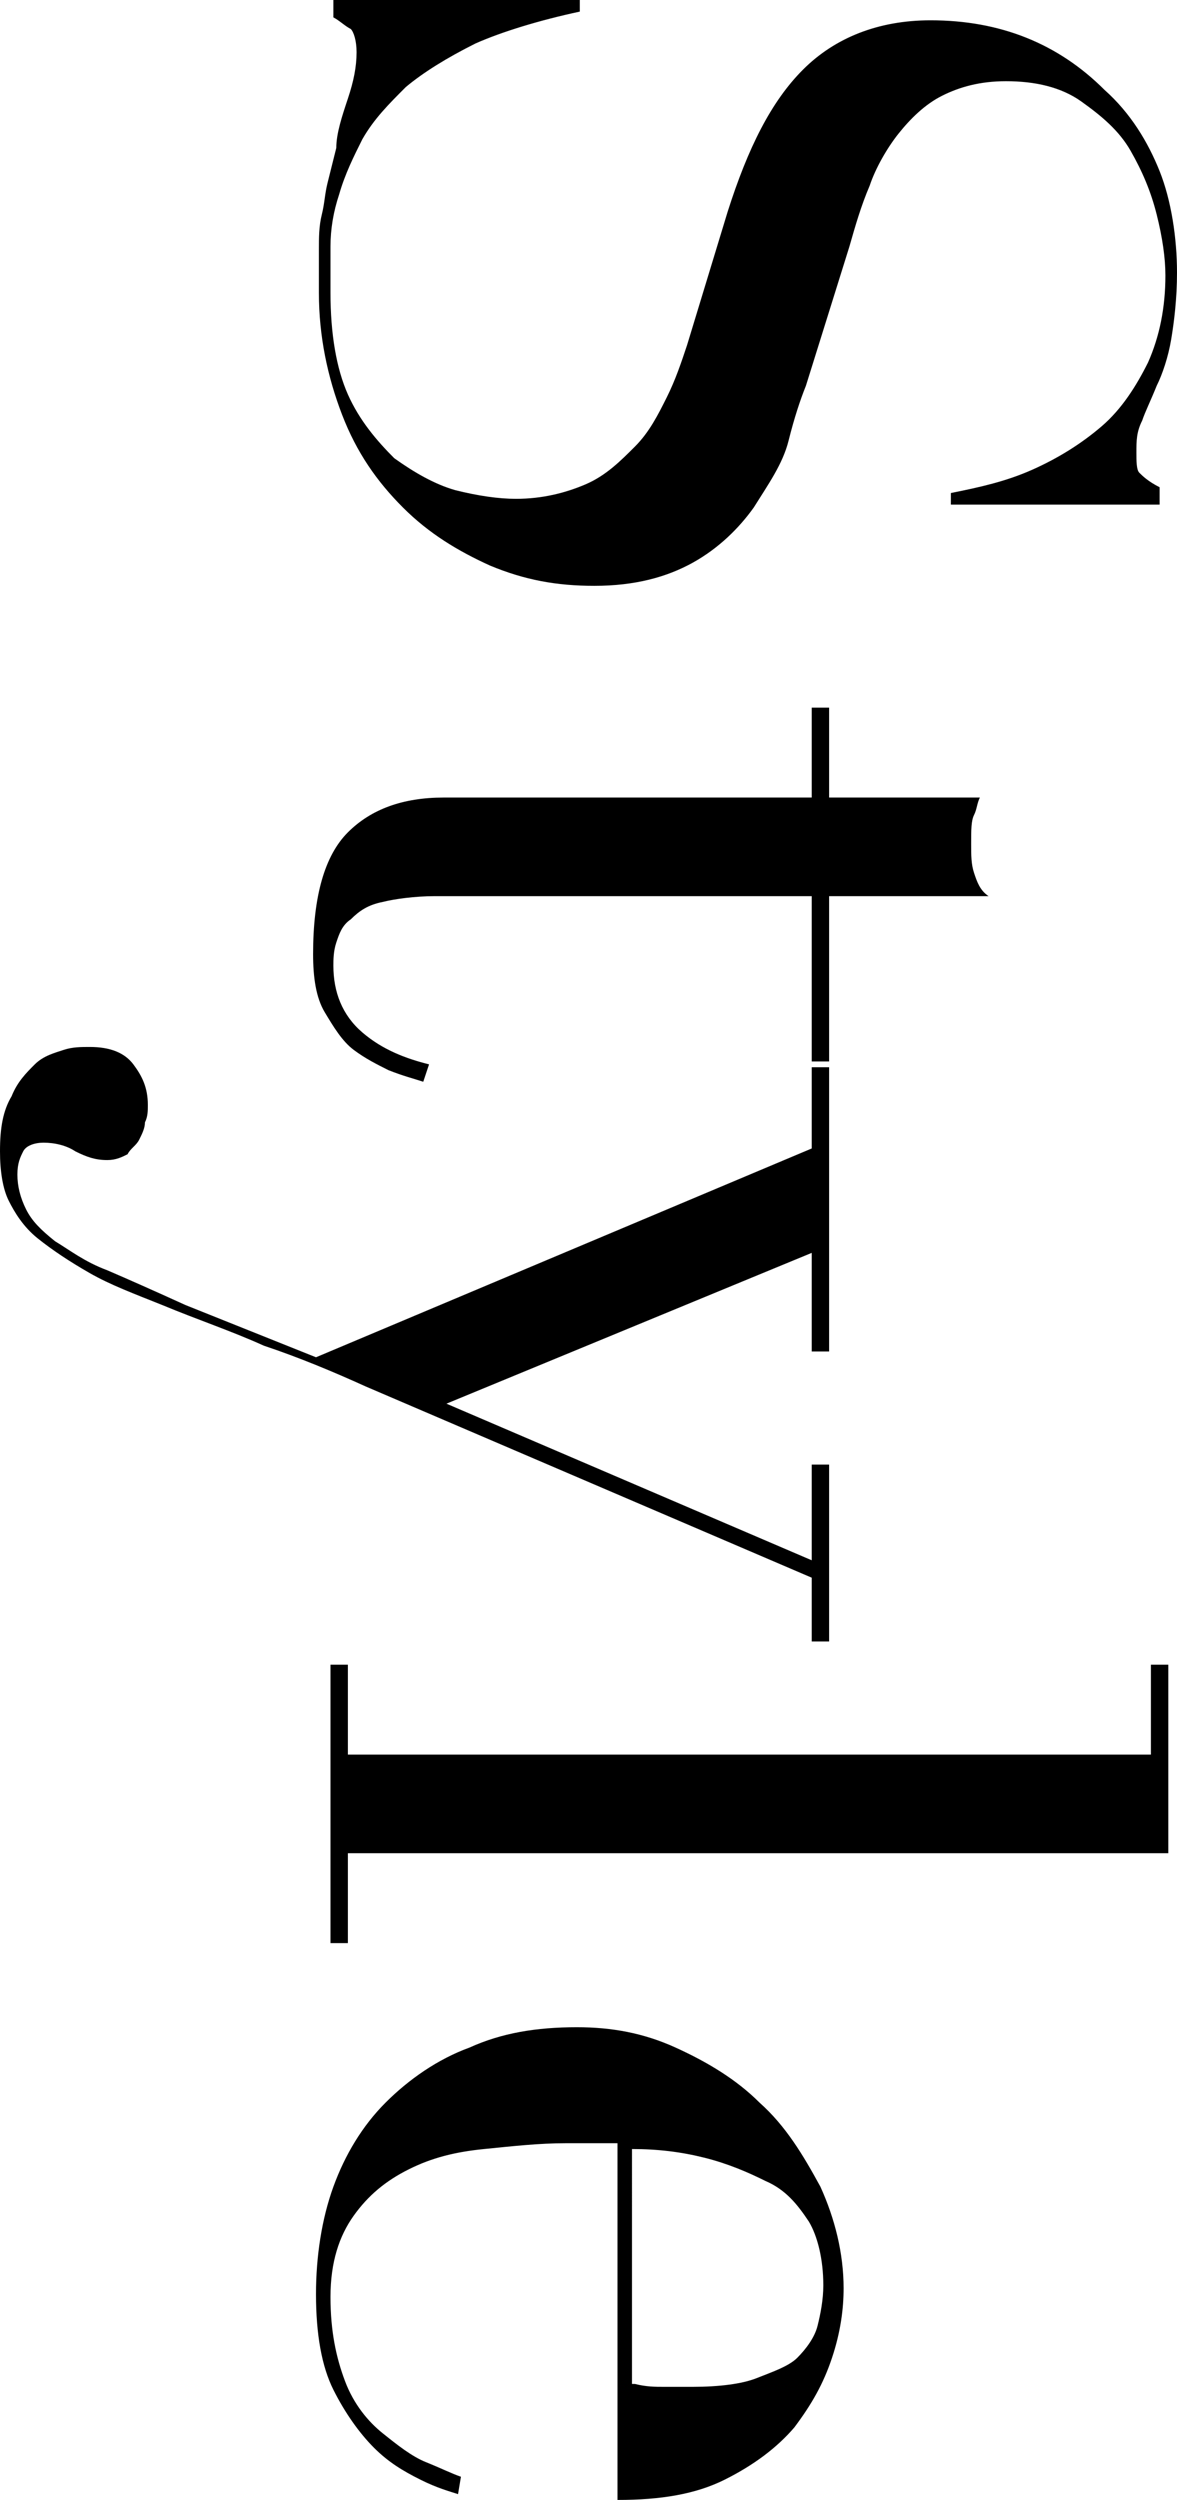
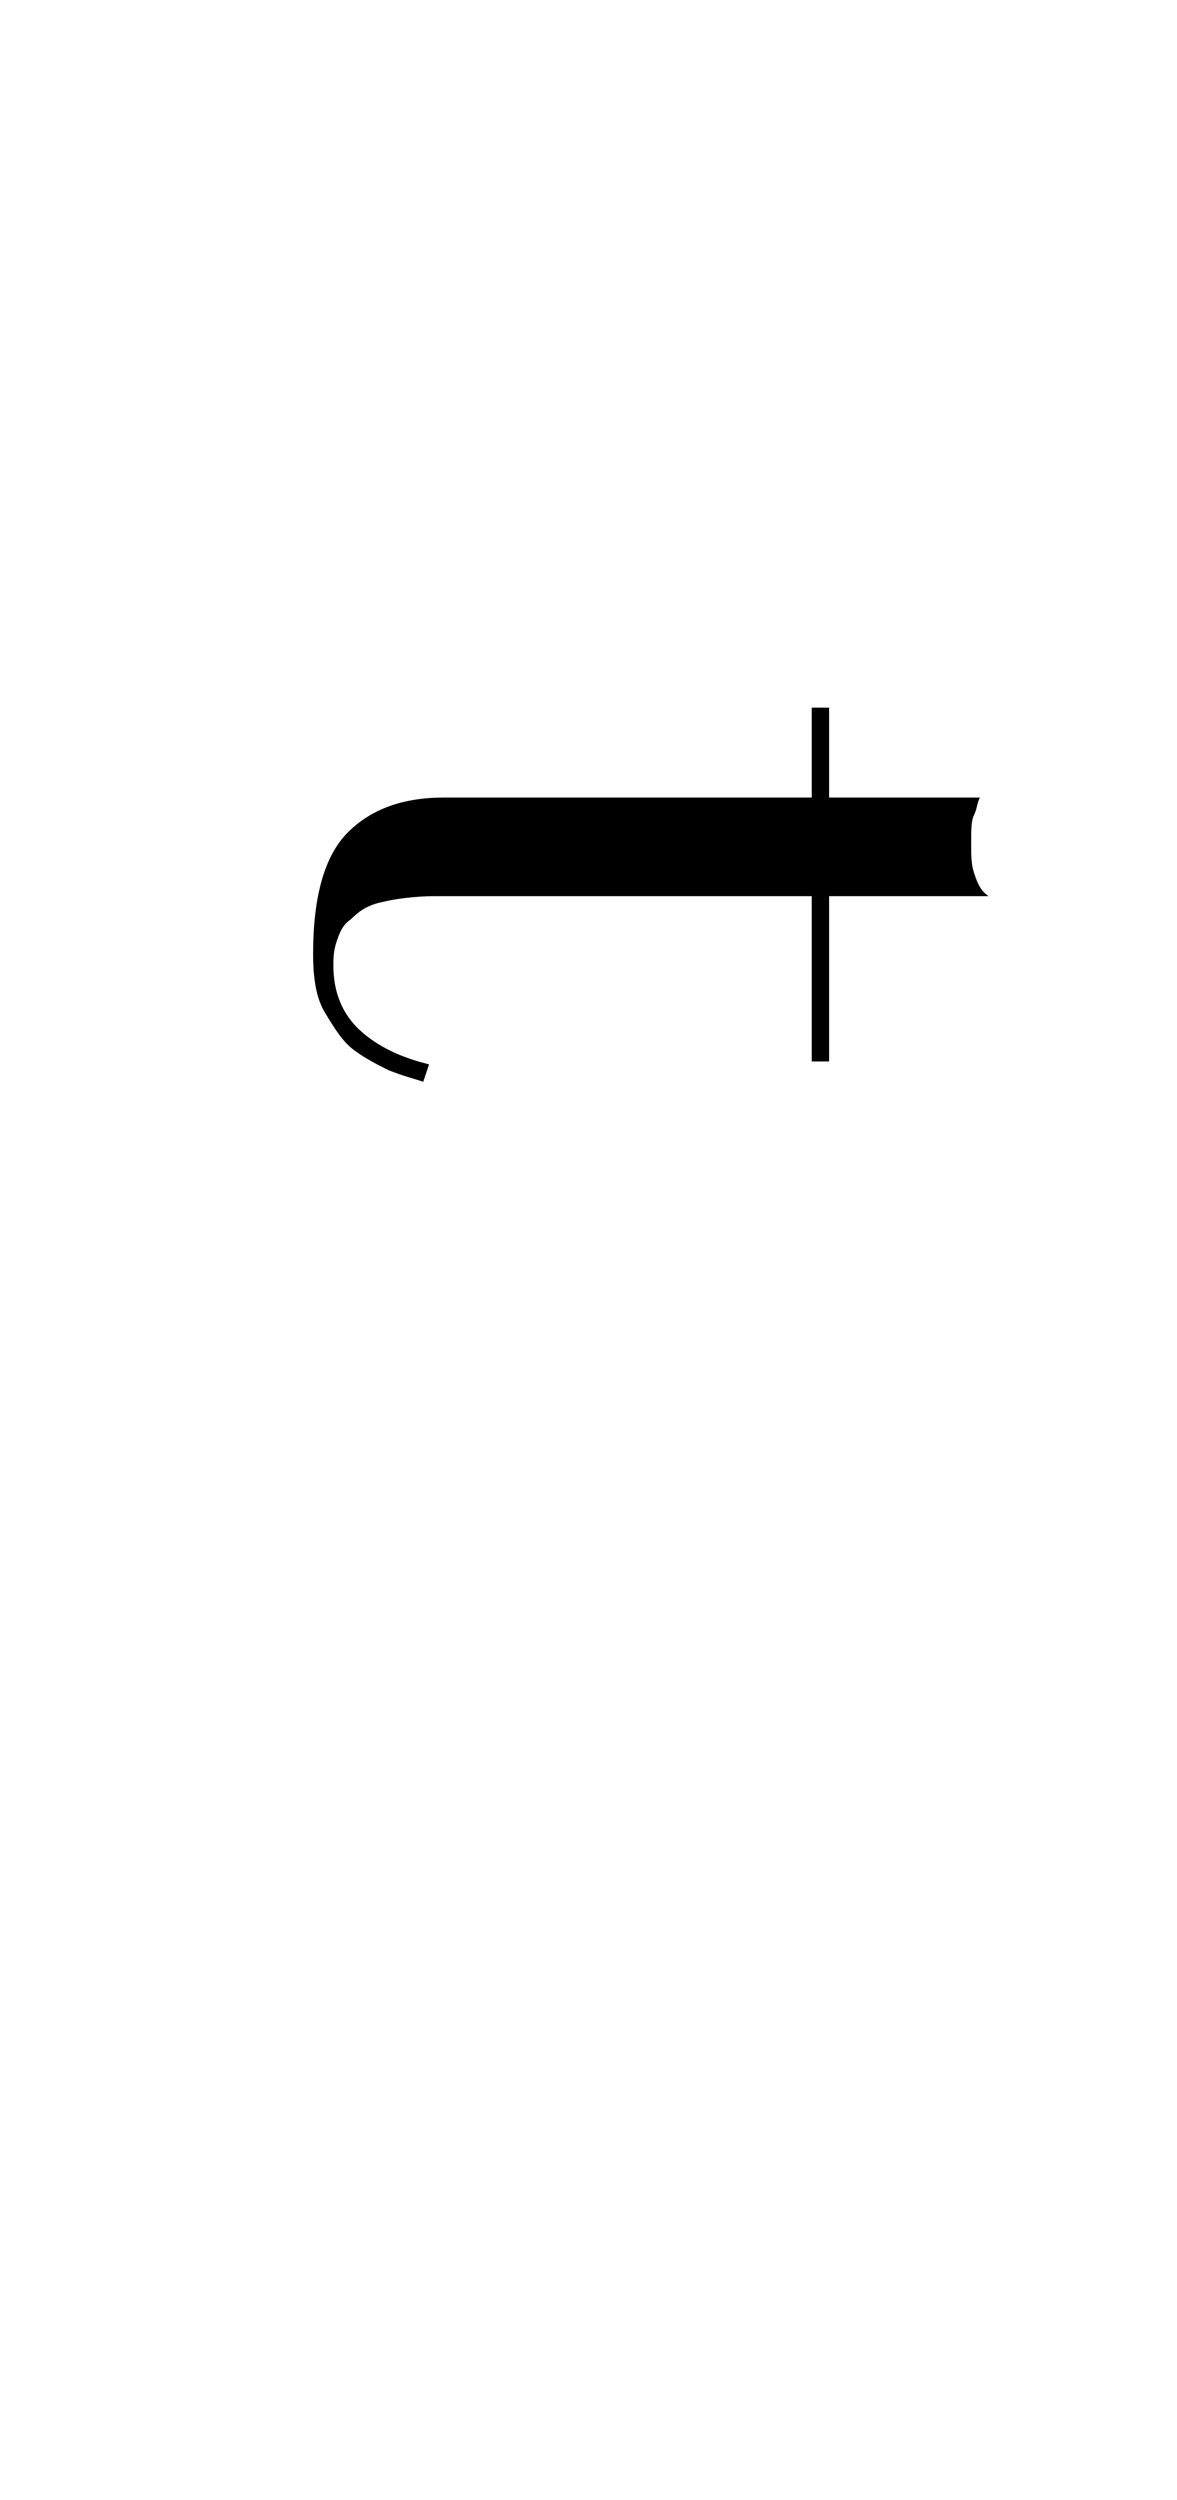
<svg xmlns="http://www.w3.org/2000/svg" version="1.1" id="レイヤー_1" x="0px" y="0px" viewBox="0 0 40.6 86.2" style="enable-background:new 0 0 40.6 86.2;" xml:space="preserve">
  <style type="text/css">
	.st0{enable-background:new    ;}
</style>
  <g class="st0">
-     <path d="M20,0v0.4c-1.4,0.3-2.7,0.7-3.6,1.1c-1,0.5-1.8,1-2.4,1.5c-0.6,0.6-1.1,1.1-1.5,1.8c-0.3,0.6-0.6,1.2-0.8,1.9   c-0.2,0.6-0.3,1.2-0.3,1.8c0,0.6,0,1.1,0,1.6c0,1.4,0.2,2.6,0.6,3.5c0.4,0.9,1,1.6,1.6,2.2c0.7,0.5,1.4,0.9,2.1,1.1   c0.8,0.2,1.5,0.3,2.1,0.3c0.9,0,1.7-0.2,2.4-0.5c0.7-0.3,1.2-0.8,1.7-1.3c0.5-0.5,0.8-1.1,1.1-1.7c0.3-0.6,0.5-1.2,0.7-1.8l1.4-4.6   c0.7-2.2,1.5-3.8,2.6-4.9c1.1-1.1,2.6-1.7,4.4-1.7c1.2,0,2.3,0.2,3.3,0.6c1,0.4,1.9,1,2.7,1.8C39,3.9,39.6,4.9,40,5.9   s0.6,2.3,0.6,3.5c0,0.9-0.1,1.7-0.2,2.3s-0.3,1.2-0.5,1.6c-0.2,0.5-0.4,0.9-0.5,1.2c-0.2,0.4-0.2,0.7-0.2,1.1c0,0.3,0,0.6,0.1,0.7   c0.1,0.1,0.3,0.3,0.7,0.5v0.6h-7.2V17c1-0.2,1.9-0.4,2.8-0.8c0.9-0.4,1.7-0.9,2.4-1.5c0.7-0.6,1.2-1.4,1.6-2.2   c0.4-0.9,0.6-1.9,0.6-3c0-0.6-0.1-1.3-0.3-2.1c-0.2-0.8-0.5-1.5-0.9-2.2c-0.4-0.7-1-1.2-1.7-1.7s-1.6-0.7-2.6-0.7   c-0.9,0-1.6,0.2-2.2,0.5c-0.6,0.3-1.1,0.8-1.5,1.3c-0.4,0.5-0.8,1.2-1,1.8c-0.3,0.7-0.5,1.4-0.7,2.1l-1.5,4.8   c-0.2,0.5-0.4,1.1-0.6,1.9s-0.7,1.5-1.2,2.3c-0.5,0.7-1.2,1.4-2.1,1.9s-2,0.8-3.4,0.8c-1.3,0-2.4-0.2-3.6-0.7c-1.1-0.5-2.1-1.1-3-2   s-1.6-1.9-2.1-3.2c-0.5-1.3-0.8-2.7-0.8-4.2c0-0.6,0-1.1,0-1.5c0-0.4,0-0.8,0.1-1.2c0.1-0.4,0.1-0.7,0.2-1.1   c0.1-0.4,0.2-0.8,0.3-1.2C11.6,4.6,11.8,4,12,3.4c0.2-0.6,0.3-1.1,0.3-1.6c0-0.4-0.1-0.7-0.2-0.8c-0.2-0.1-0.4-0.3-0.6-0.4V0H20z" />
    <path d="M28.6,24.4v3.1h5.2c-0.1,0.2-0.1,0.4-0.2,0.6c-0.1,0.2-0.1,0.5-0.1,1c0,0.4,0,0.7,0.1,1s0.2,0.6,0.5,0.8h-5.5v5.7H28v-5.7   H15c-0.7,0-1.4,0.1-1.8,0.2c-0.5,0.1-0.8,0.3-1.1,0.6c-0.3,0.2-0.4,0.5-0.5,0.8c-0.1,0.3-0.1,0.6-0.1,0.8c0,0.9,0.3,1.7,1,2.3   c0.7,0.6,1.5,0.9,2.3,1.1l-0.2,0.6c-0.3-0.1-0.7-0.2-1.2-0.4c-0.4-0.2-0.8-0.4-1.2-0.7c-0.4-0.3-0.7-0.8-1-1.3   c-0.3-0.5-0.4-1.2-0.4-2c0-2,0.4-3.4,1.2-4.2c0.8-0.8,1.9-1.2,3.3-1.2H28v-3.1H28.6z" />
-     <path d="M28.6,36.8v9.8H28v-3.4l-12.6,5.2L28,53.8v-3.3h0.6v6.1H28v-2.2l-15.4-6.6c-1.1-0.5-2.3-1-3.5-1.4C8,45.9,6.8,45.5,5.6,45   c-1-0.4-1.8-0.7-2.5-1.1c-0.7-0.4-1.3-0.8-1.8-1.2c-0.5-0.4-0.8-0.9-1-1.3S0,40.4,0,39.7c0-0.8,0.1-1.4,0.4-1.9   c0.2-0.5,0.5-0.8,0.8-1.1c0.3-0.3,0.7-0.4,1-0.5c0.3-0.1,0.6-0.1,0.9-0.1c0.7,0,1.2,0.2,1.5,0.6c0.3,0.4,0.5,0.8,0.5,1.4   c0,0.2,0,0.4-0.1,0.6c0,0.2-0.1,0.4-0.2,0.6c-0.1,0.2-0.3,0.3-0.4,0.5c-0.2,0.1-0.4,0.2-0.7,0.2c-0.4,0-0.7-0.1-1.1-0.3   c-0.3-0.2-0.7-0.3-1.1-0.3c-0.3,0-0.6,0.1-0.7,0.3c-0.1,0.2-0.2,0.4-0.2,0.8c0,0.4,0.1,0.8,0.3,1.2s0.5,0.7,1,1.1   c0.5,0.3,1,0.7,1.8,1c0.7,0.3,1.6,0.7,2.7,1.2l4.5,1.8L28,39.6v-2.8H28.6z" />
-     <path d="M12,57.4v3.1h27.7v-3.1h0.6v6.5H12V67h-0.6v-9.6H12z" />
-     <path d="M21.4,73.9c-0.3,0-0.5,0-0.8,0c-0.3,0-0.6,0-1.1,0c-0.9,0-1.8,0.1-2.8,0.2c-1,0.1-1.8,0.3-2.6,0.7   c-0.8,0.4-1.4,0.9-1.9,1.6c-0.5,0.7-0.8,1.6-0.8,2.8s0.2,2.1,0.5,2.9s0.8,1.4,1.3,1.8c0.5,0.4,1,0.8,1.5,1c0.5,0.2,0.9,0.4,1.2,0.5   l-0.1,0.6c-0.3-0.1-0.7-0.2-1.3-0.5s-1.1-0.6-1.6-1.1c-0.5-0.5-1-1.2-1.4-2s-0.6-1.9-0.6-3.3c0-1.3,0.2-2.6,0.6-3.7   c0.4-1.1,1-2.1,1.8-2.9s1.8-1.5,2.9-1.9c1.1-0.5,2.3-0.7,3.7-0.7c1.2,0,2.3,0.2,3.4,0.7c1.1,0.5,2.1,1.1,2.9,1.9   c0.9,0.8,1.5,1.8,2.1,2.9c0.5,1.1,0.8,2.3,0.8,3.5c0,0.7-0.1,1.5-0.4,2.4c-0.3,0.9-0.7,1.6-1.3,2.4C26.8,84.4,26,85,25,85.5   c-1,0.5-2.2,0.7-3.7,0.7V73.9z M21.9,82.2c0.4,0.1,0.7,0.1,1,0.1c0.3,0,0.7,0,1,0c0.9,0,1.7-0.1,2.2-0.3s1.1-0.4,1.4-0.7   c0.3-0.3,0.6-0.7,0.7-1.1c0.1-0.4,0.2-0.9,0.2-1.4c0-0.9-0.2-1.7-0.5-2.2c-0.4-0.6-0.8-1.1-1.5-1.4c-0.6-0.3-1.3-0.6-2.1-0.8   c-0.8-0.2-1.6-0.3-2.5-0.3V82.2z" />
  </g>
</svg>